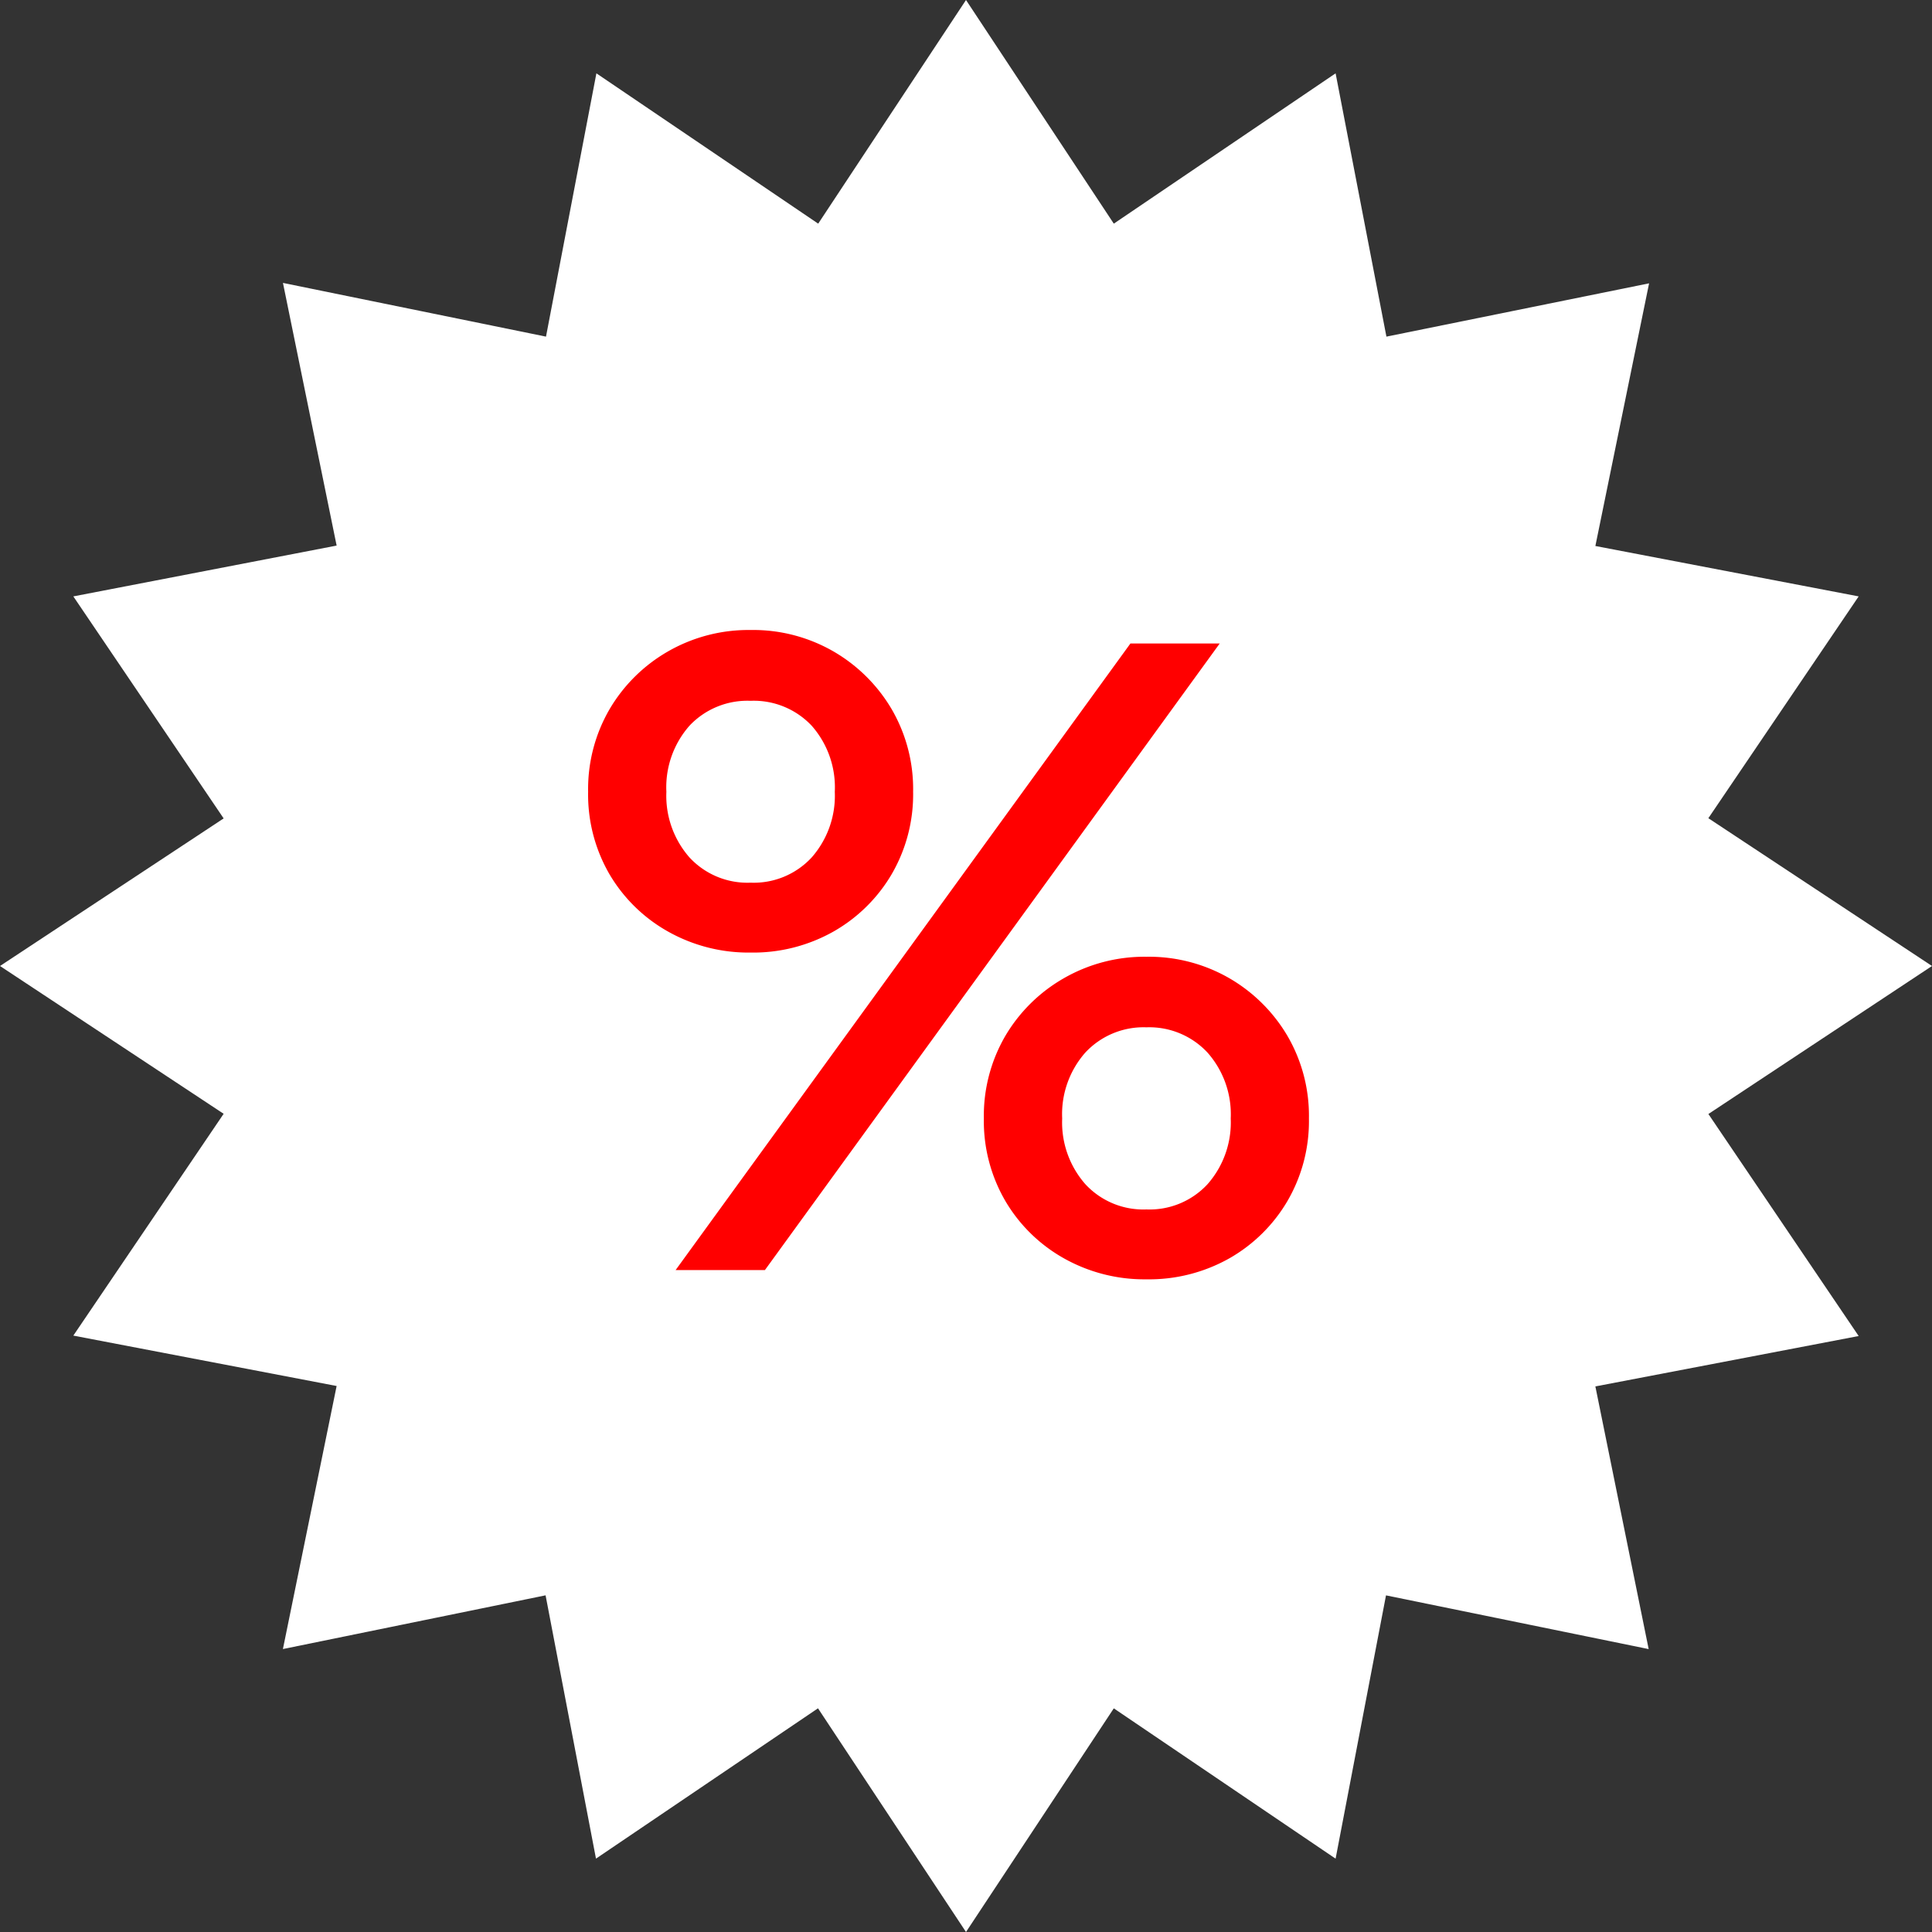
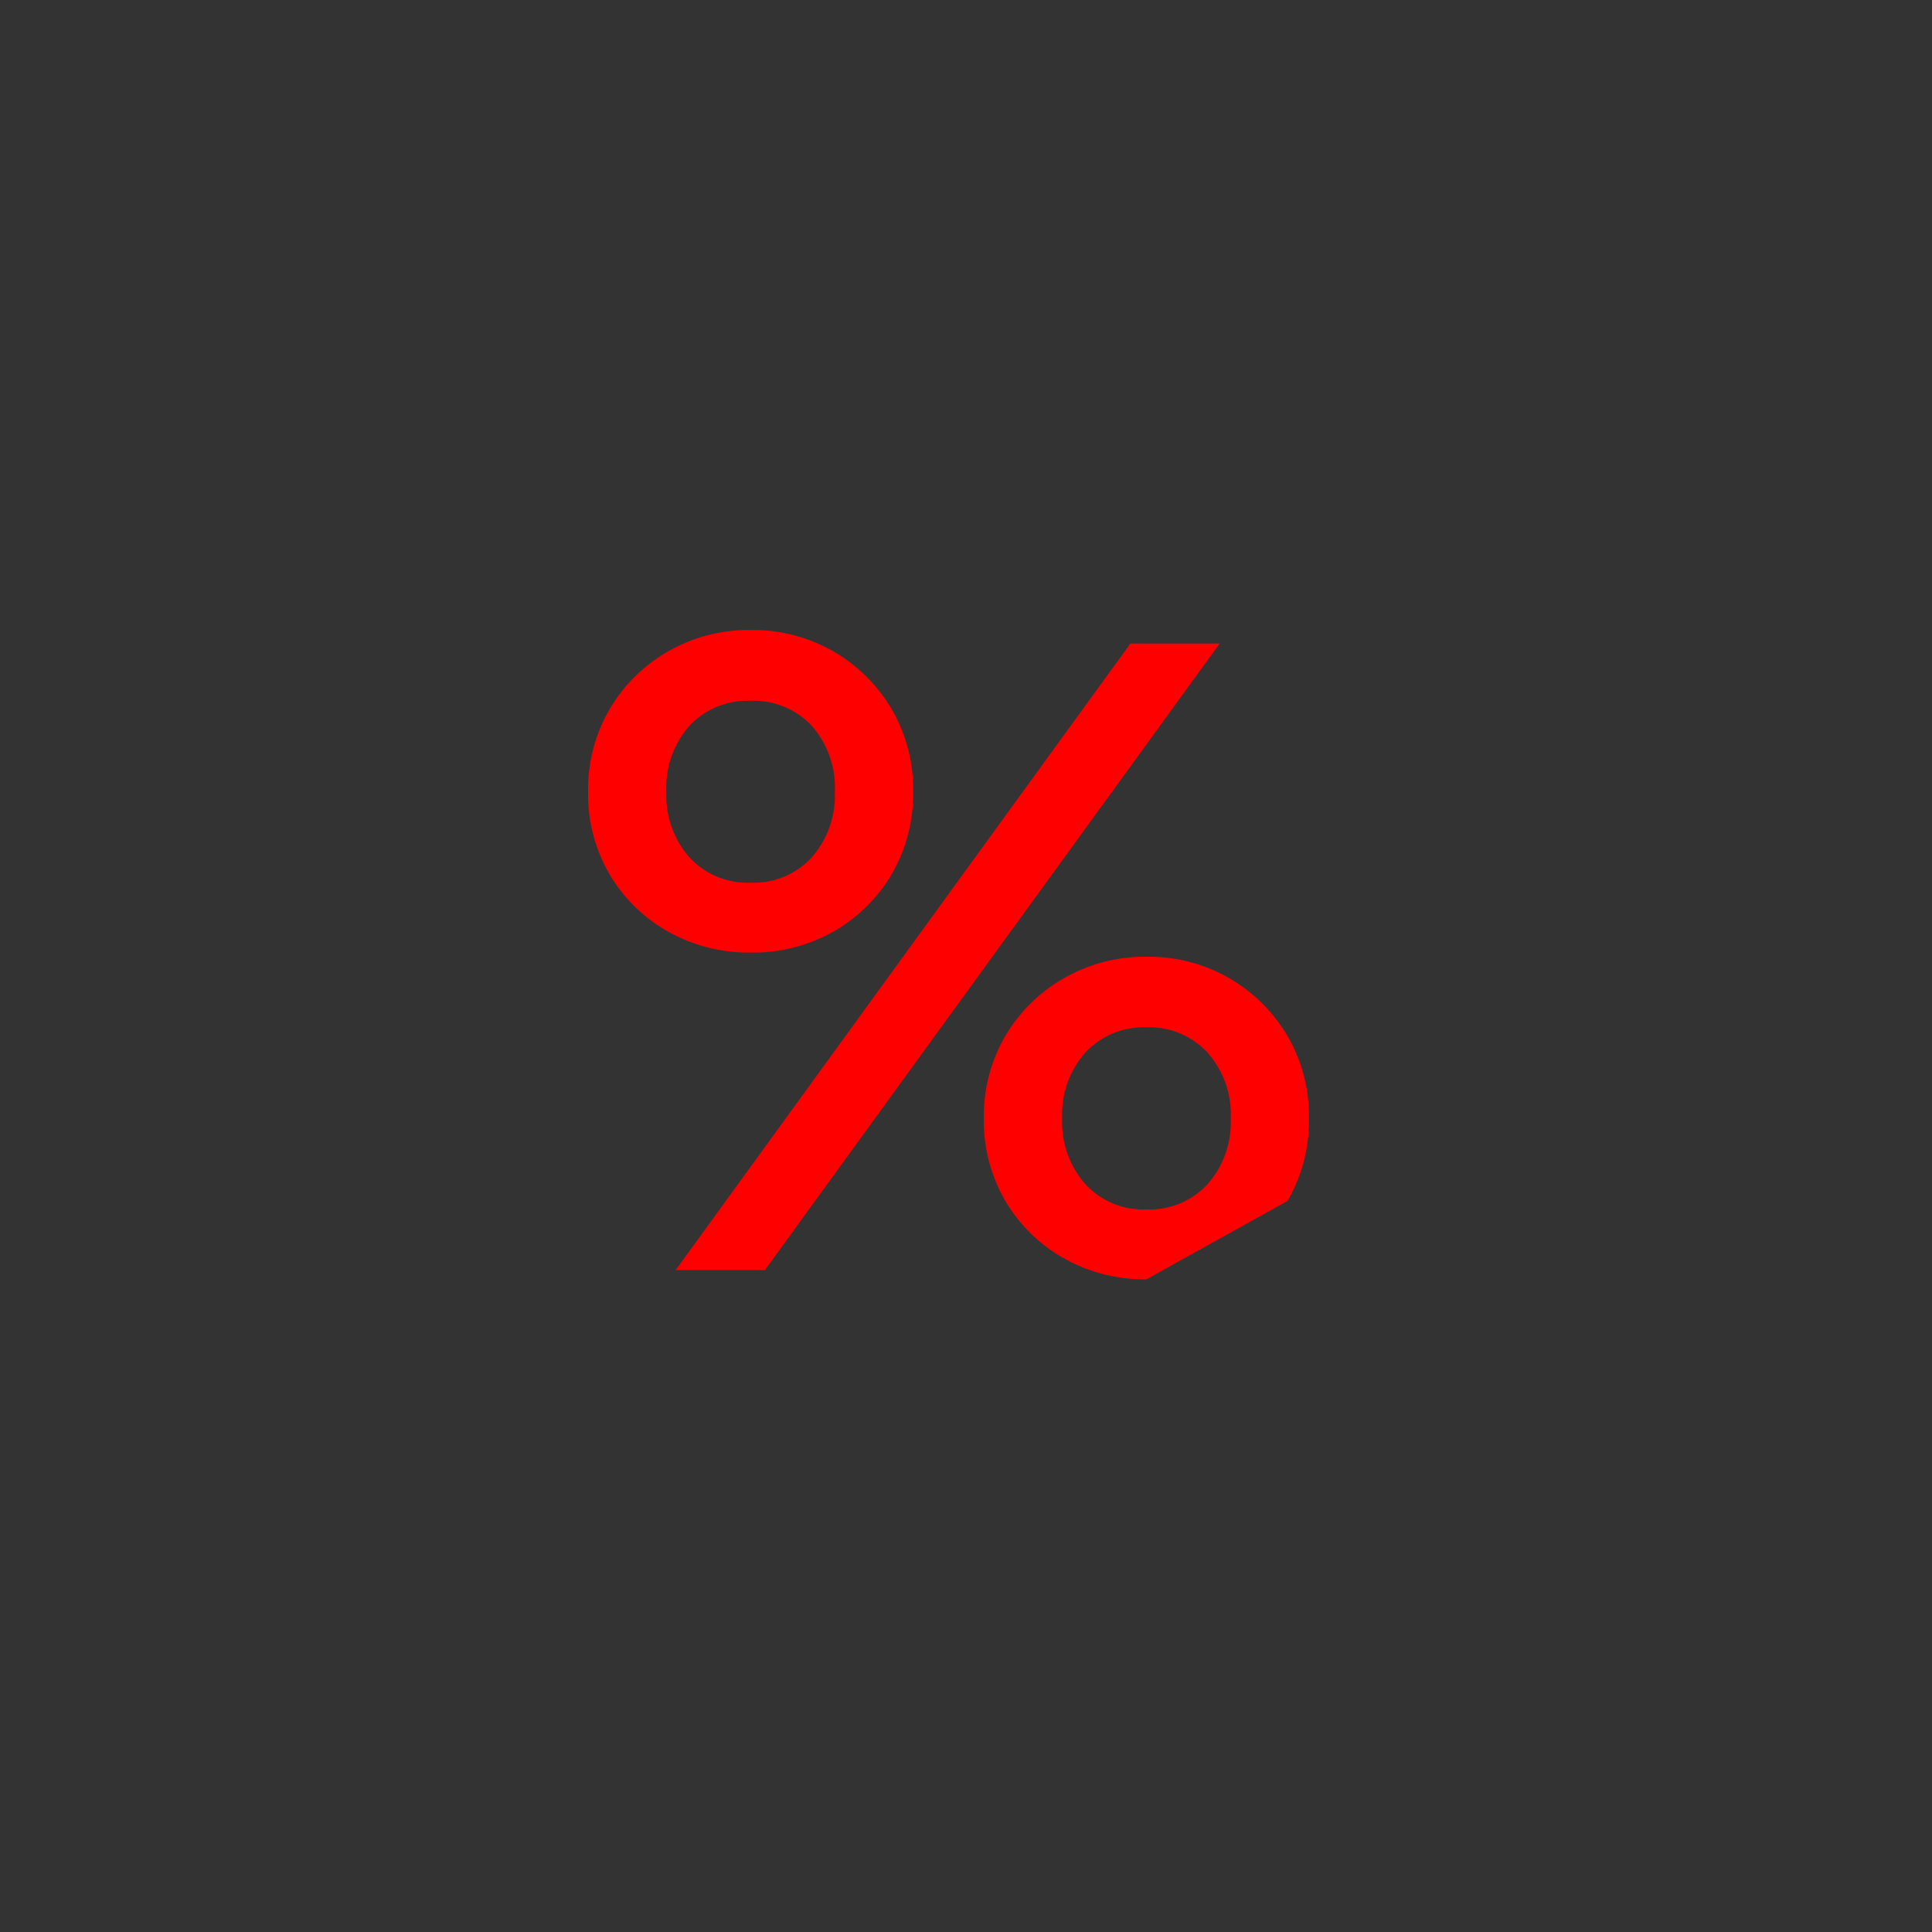
<svg xmlns="http://www.w3.org/2000/svg" width="46" height="46" viewBox="0 0 46 46">
  <rect x="0" y="0" width="46" height="46" fill="#333333" stroke="none" />
  <defs>
    <clipPath id="discounts-clip-path">
      <path d="M23,0,19.481,5.325,14.2,1.746l-1.2,6.269L6.737,6.736,8.015,12.99,1.746,14.2l3.579,5.286L0,23l5.325,3.519L1.746,31.8l6.269,1.2L6.736,39.263l6.254-1.279,1.2,6.269,5.286-3.579L23,46l3.519-5.325L31.8,44.254l1.2-6.269,6.254,1.279L37.985,33.01l6.269-1.2-3.578-5.286L46,23l-5.325-3.519L44.254,14.2l-6.269-1.2,1.279-6.254L33.01,8.015,31.8,1.746,26.519,5.325Z" fill="red" />
    </clipPath>
  </defs>
  <g transform="translate(-1336 -1218)">
    <g transform="translate(1336 1218)">
      <g clip-path="url(#discounts-clip-path)">
-         <rect width="62.837" height="62.837" transform="translate(-19.919 34.5) rotate(-60)" fill="#fff" />
-       </g>
+         </g>
    </g>
-     <path d="M-1.217-4.52,9.612-19.439h2.126L.909-4.52ZM9.993-4.3a3.907,3.907,0,0,1-1.965-.5A3.738,3.738,0,0,1,6.634-6.165,3.779,3.779,0,0,1,6.122-8.13a3.779,3.779,0,0,1,.511-1.965,3.815,3.815,0,0,1,1.394-1.374,3.847,3.847,0,0,1,1.965-.511,3.832,3.832,0,0,1,1.975.511,3.839,3.839,0,0,1,1.384,1.374,3.779,3.779,0,0,1,.511,1.965,3.779,3.779,0,0,1-.511,1.965A3.76,3.76,0,0,1,11.968-4.8,3.892,3.892,0,0,1,9.993-4.3Zm0-1.664a1.878,1.878,0,0,0,1.454-.6A2.224,2.224,0,0,0,12-8.13,2.216,2.216,0,0,0,11.446-9.7,1.894,1.894,0,0,0,9.993-10.3,1.894,1.894,0,0,0,8.539-9.7,2.216,2.216,0,0,0,7.987-8.13a2.224,2.224,0,0,0,.551,1.564A1.878,1.878,0,0,0,9.993-5.964ZM.568-12.08a3.907,3.907,0,0,1-1.965-.5,3.738,3.738,0,0,1-1.394-1.364A3.779,3.779,0,0,1-3.3-15.91a3.779,3.779,0,0,1,.511-1.965A3.815,3.815,0,0,1-1.4-19.249,3.847,3.847,0,0,1,.568-19.76a3.832,3.832,0,0,1,1.975.511,3.839,3.839,0,0,1,1.384,1.374,3.779,3.779,0,0,1,.511,1.965,3.779,3.779,0,0,1-.511,1.965,3.76,3.76,0,0,1-1.384,1.364A3.892,3.892,0,0,1,.568-12.08Zm0-1.664a1.878,1.878,0,0,0,1.454-.6,2.224,2.224,0,0,0,.551-1.564,2.216,2.216,0,0,0-.551-1.574,1.894,1.894,0,0,0-1.454-.592,1.894,1.894,0,0,0-1.454.592,2.216,2.216,0,0,0-.551,1.574,2.224,2.224,0,0,0,.551,1.564A1.878,1.878,0,0,0,.568-13.744Z" transform="translate(1353.303 1252.76)" fill="red" />
+     <path d="M-1.217-4.52,9.612-19.439h2.126L.909-4.52ZM9.993-4.3a3.907,3.907,0,0,1-1.965-.5A3.738,3.738,0,0,1,6.634-6.165,3.779,3.779,0,0,1,6.122-8.13a3.779,3.779,0,0,1,.511-1.965,3.815,3.815,0,0,1,1.394-1.374,3.847,3.847,0,0,1,1.965-.511,3.832,3.832,0,0,1,1.975.511,3.839,3.839,0,0,1,1.384,1.374,3.779,3.779,0,0,1,.511,1.965,3.779,3.779,0,0,1-.511,1.965Zm0-1.664a1.878,1.878,0,0,0,1.454-.6A2.224,2.224,0,0,0,12-8.13,2.216,2.216,0,0,0,11.446-9.7,1.894,1.894,0,0,0,9.993-10.3,1.894,1.894,0,0,0,8.539-9.7,2.216,2.216,0,0,0,7.987-8.13a2.224,2.224,0,0,0,.551,1.564A1.878,1.878,0,0,0,9.993-5.964ZM.568-12.08a3.907,3.907,0,0,1-1.965-.5,3.738,3.738,0,0,1-1.394-1.364A3.779,3.779,0,0,1-3.3-15.91a3.779,3.779,0,0,1,.511-1.965A3.815,3.815,0,0,1-1.4-19.249,3.847,3.847,0,0,1,.568-19.76a3.832,3.832,0,0,1,1.975.511,3.839,3.839,0,0,1,1.384,1.374,3.779,3.779,0,0,1,.511,1.965,3.779,3.779,0,0,1-.511,1.965,3.76,3.76,0,0,1-1.384,1.364A3.892,3.892,0,0,1,.568-12.08Zm0-1.664a1.878,1.878,0,0,0,1.454-.6,2.224,2.224,0,0,0,.551-1.564,2.216,2.216,0,0,0-.551-1.574,1.894,1.894,0,0,0-1.454-.592,1.894,1.894,0,0,0-1.454.592,2.216,2.216,0,0,0-.551,1.574,2.224,2.224,0,0,0,.551,1.564A1.878,1.878,0,0,0,.568-13.744Z" transform="translate(1353.303 1252.76)" fill="red" />
  </g>
</svg>